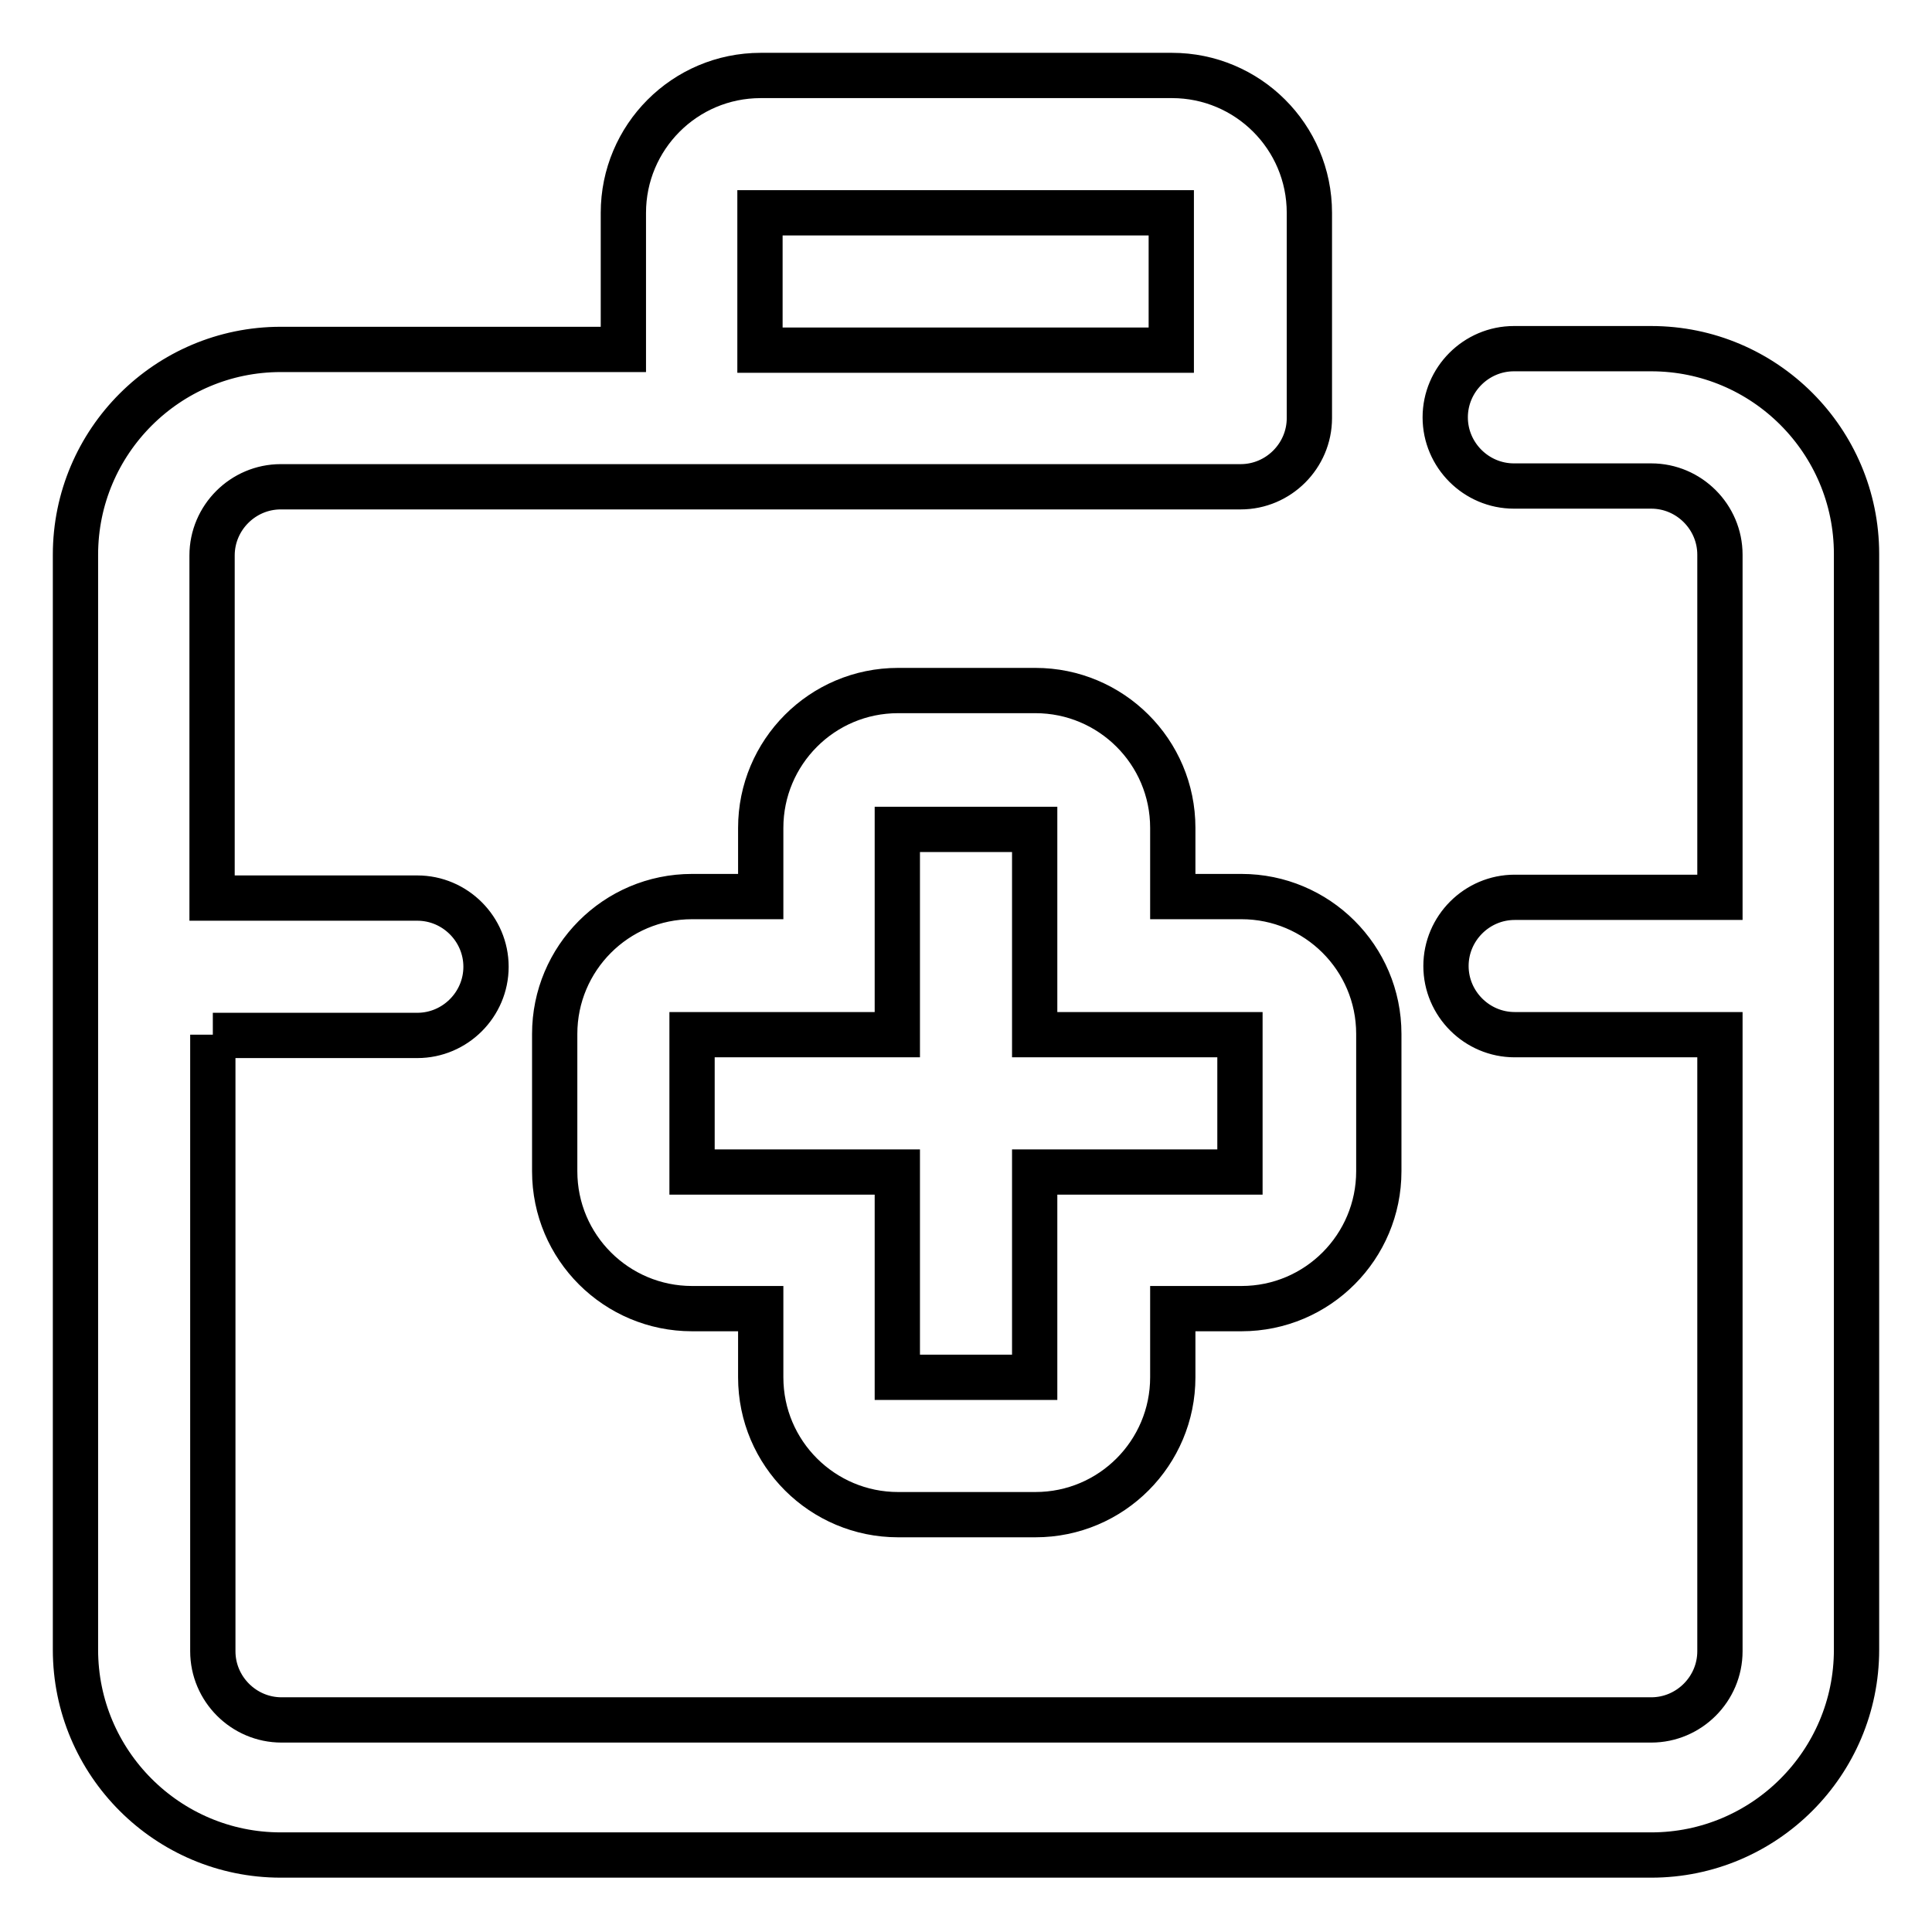
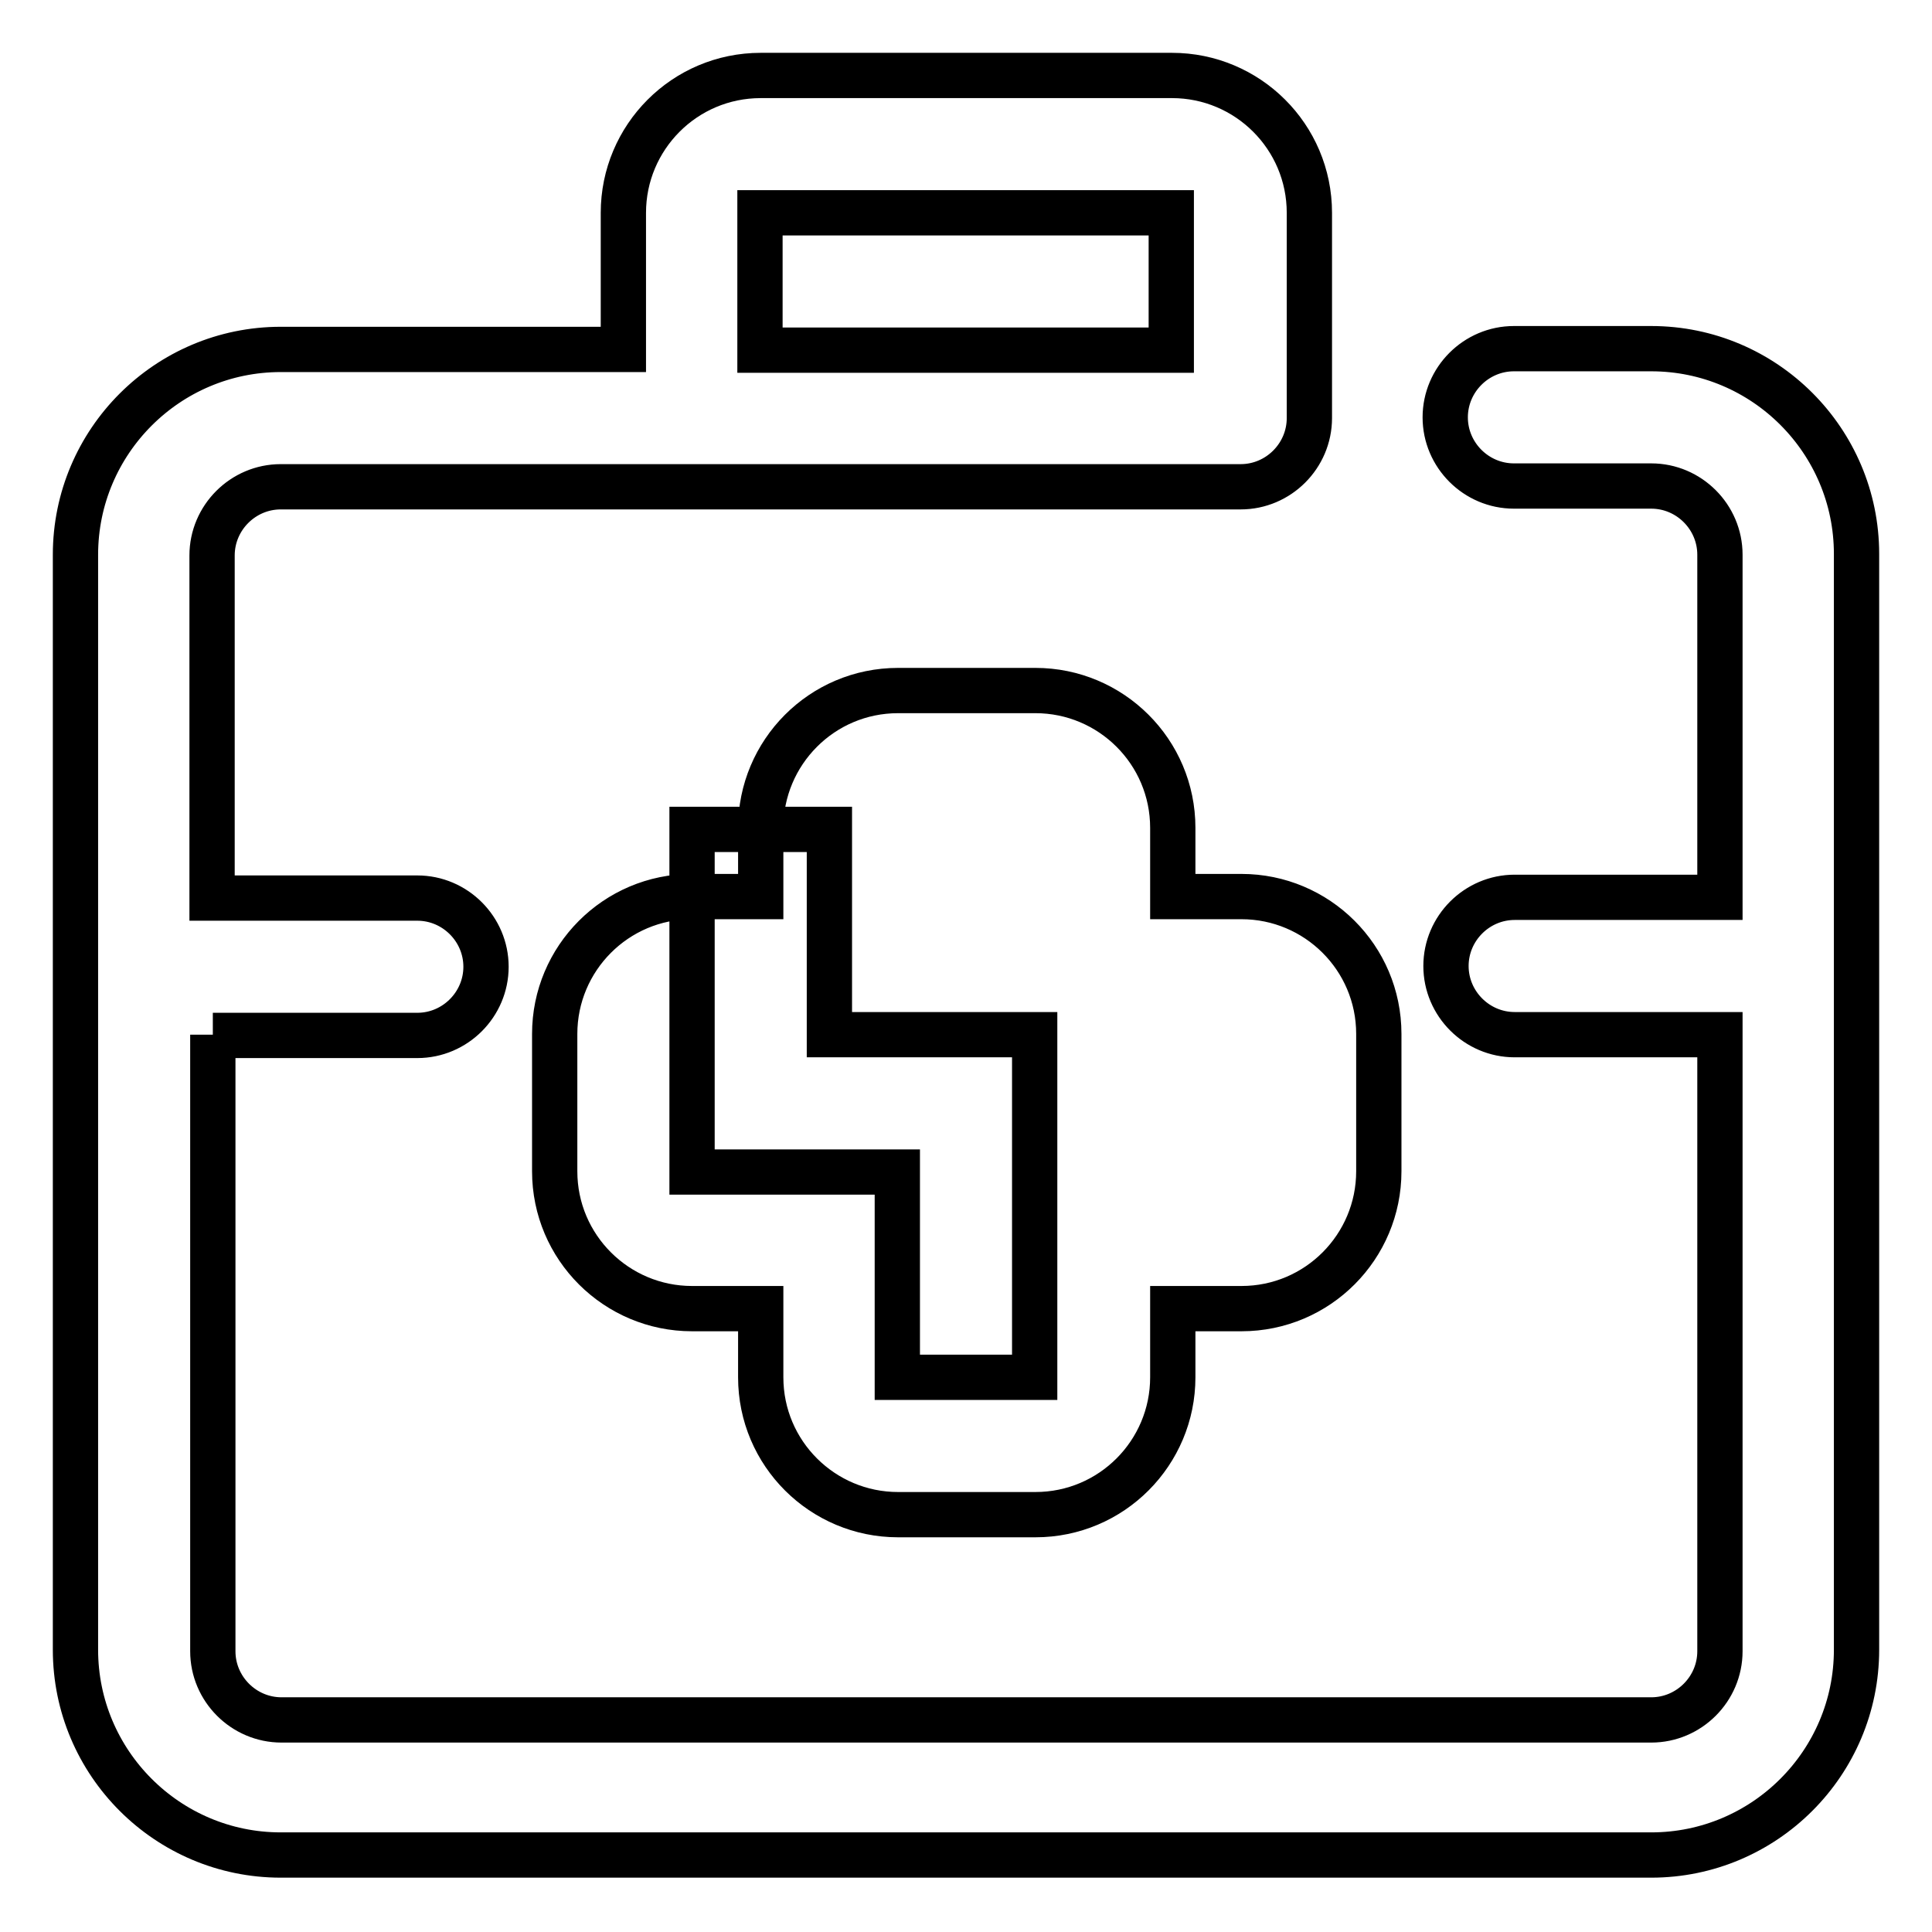
<svg xmlns="http://www.w3.org/2000/svg" version="1.1" x="0px" y="0px" viewBox="0 0 256 256" enable-background="new 0 0 256 256" xml:space="preserve">
  <g>
-     <path stroke-width="6" fill-opacity="0" stroke="#000000" d="M155.2,46.3V28.2h-54.5v18.2H155.2z M28.2,137.1v81.7c0,5,4.1,9.1,9.1,9.1h181.5c5,0,9.1-4.1,9.1-9.1v-81.7 h-27.2c-5,0-9.1-4.1-9.1-9.1c0-5,4.1-9.1,9.1-9.1h27.2V73.5c0-5-4.1-9.1-9.1-9.1h-18.2c-5,0-9.1-4.1-9.1-9.1s4.1-9.1,9.1-9.1h18.2 c15,0,27.2,12.2,27.2,27.2v145.2c0,15-12.2,27.2-27.2,27.2H37.2c-15,0-27.2-12.2-27.2-27.2V73.5c0-15,12.2-27.2,27.2-27.2h45.4 V28.2c0-10,8.1-18.2,18.2-18.2h54.5c10,0,18.2,8.1,18.2,18.2v27.2c0,5-4.1,9.1-9.1,9.1H37.2c-5,0-9.1,4.1-9.1,9.1v45.4h27.2 c5,0,9.1,4.1,9.1,9.1c0,5-4.1,9.1-9.1,9.1H28.2z M91.7,173.4c-10,0-18.2-8.1-18.2-18.2v-18.2c0-10,8.1-18.2,18.2-18.2h9.1v-9.1 c0-10,8.1-18.2,18.2-18.2h18.2c10,0,18.2,8.1,18.2,18.2v9.1h9.1c10,0,18.2,8.1,18.2,18.2v18.2c0,10-8.1,18.2-18.2,18.2h-9.1v9.1 c0,10-8.1,18.2-18.2,18.2h-18.2c-10,0-18.2-8.1-18.2-18.2v-9.1H91.7z M91.7,137.1v18.2h27.2v27.2h18.2v-27.2h27.2v-18.2h-27.2 v-27.2h-18.2v27.2H91.7z" />
+     <path stroke-width="6" fill-opacity="0" stroke="#000000" d="M155.2,46.3V28.2h-54.5v18.2H155.2z M28.2,137.1v81.7c0,5,4.1,9.1,9.1,9.1h181.5c5,0,9.1-4.1,9.1-9.1v-81.7 h-27.2c-5,0-9.1-4.1-9.1-9.1c0-5,4.1-9.1,9.1-9.1h27.2V73.5c0-5-4.1-9.1-9.1-9.1h-18.2c-5,0-9.1-4.1-9.1-9.1s4.1-9.1,9.1-9.1h18.2 c15,0,27.2,12.2,27.2,27.2v145.2c0,15-12.2,27.2-27.2,27.2H37.2c-15,0-27.2-12.2-27.2-27.2V73.5c0-15,12.2-27.2,27.2-27.2h45.4 V28.2c0-10,8.1-18.2,18.2-18.2h54.5c10,0,18.2,8.1,18.2,18.2v27.2c0,5-4.1,9.1-9.1,9.1H37.2c-5,0-9.1,4.1-9.1,9.1v45.4h27.2 c5,0,9.1,4.1,9.1,9.1c0,5-4.1,9.1-9.1,9.1H28.2z M91.7,173.4c-10,0-18.2-8.1-18.2-18.2v-18.2c0-10,8.1-18.2,18.2-18.2h9.1v-9.1 c0-10,8.1-18.2,18.2-18.2h18.2c10,0,18.2,8.1,18.2,18.2v9.1h9.1c10,0,18.2,8.1,18.2,18.2v18.2c0,10-8.1,18.2-18.2,18.2h-9.1v9.1 c0,10-8.1,18.2-18.2,18.2h-18.2c-10,0-18.2-8.1-18.2-18.2v-9.1H91.7z M91.7,137.1v18.2h27.2v27.2h18.2v-27.2v-18.2h-27.2 v-27.2h-18.2v27.2H91.7z" />
  </g>
</svg>